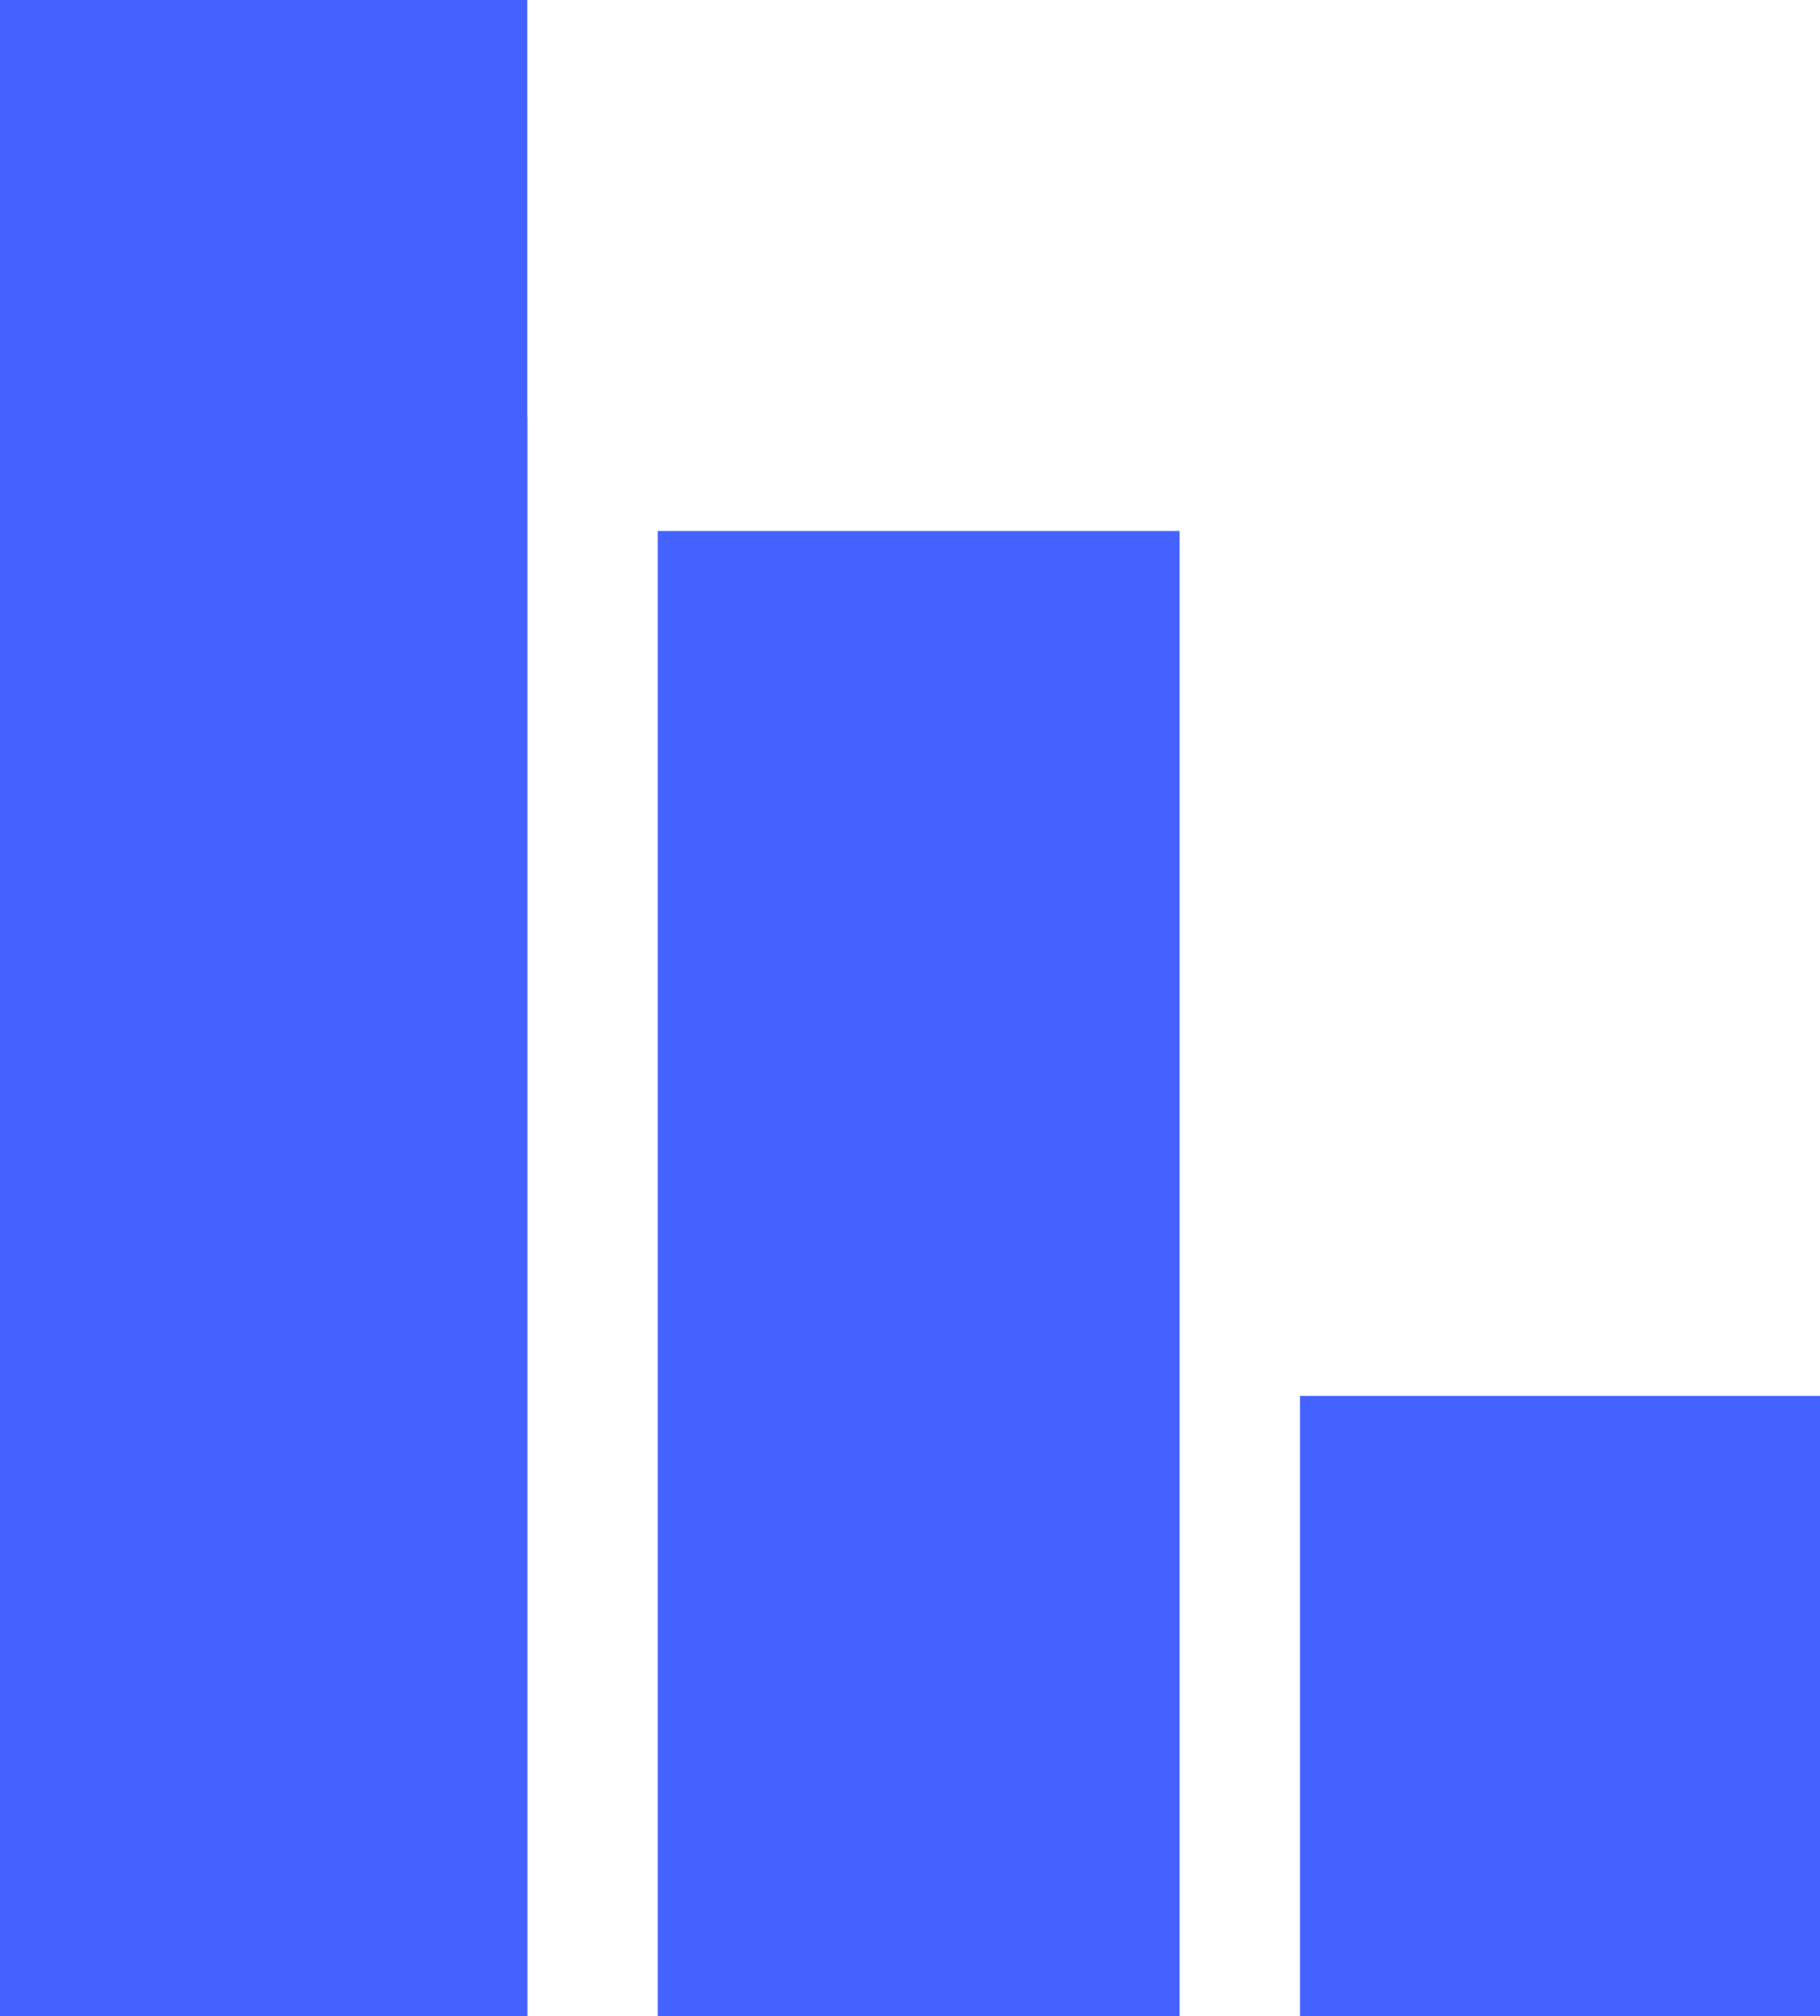
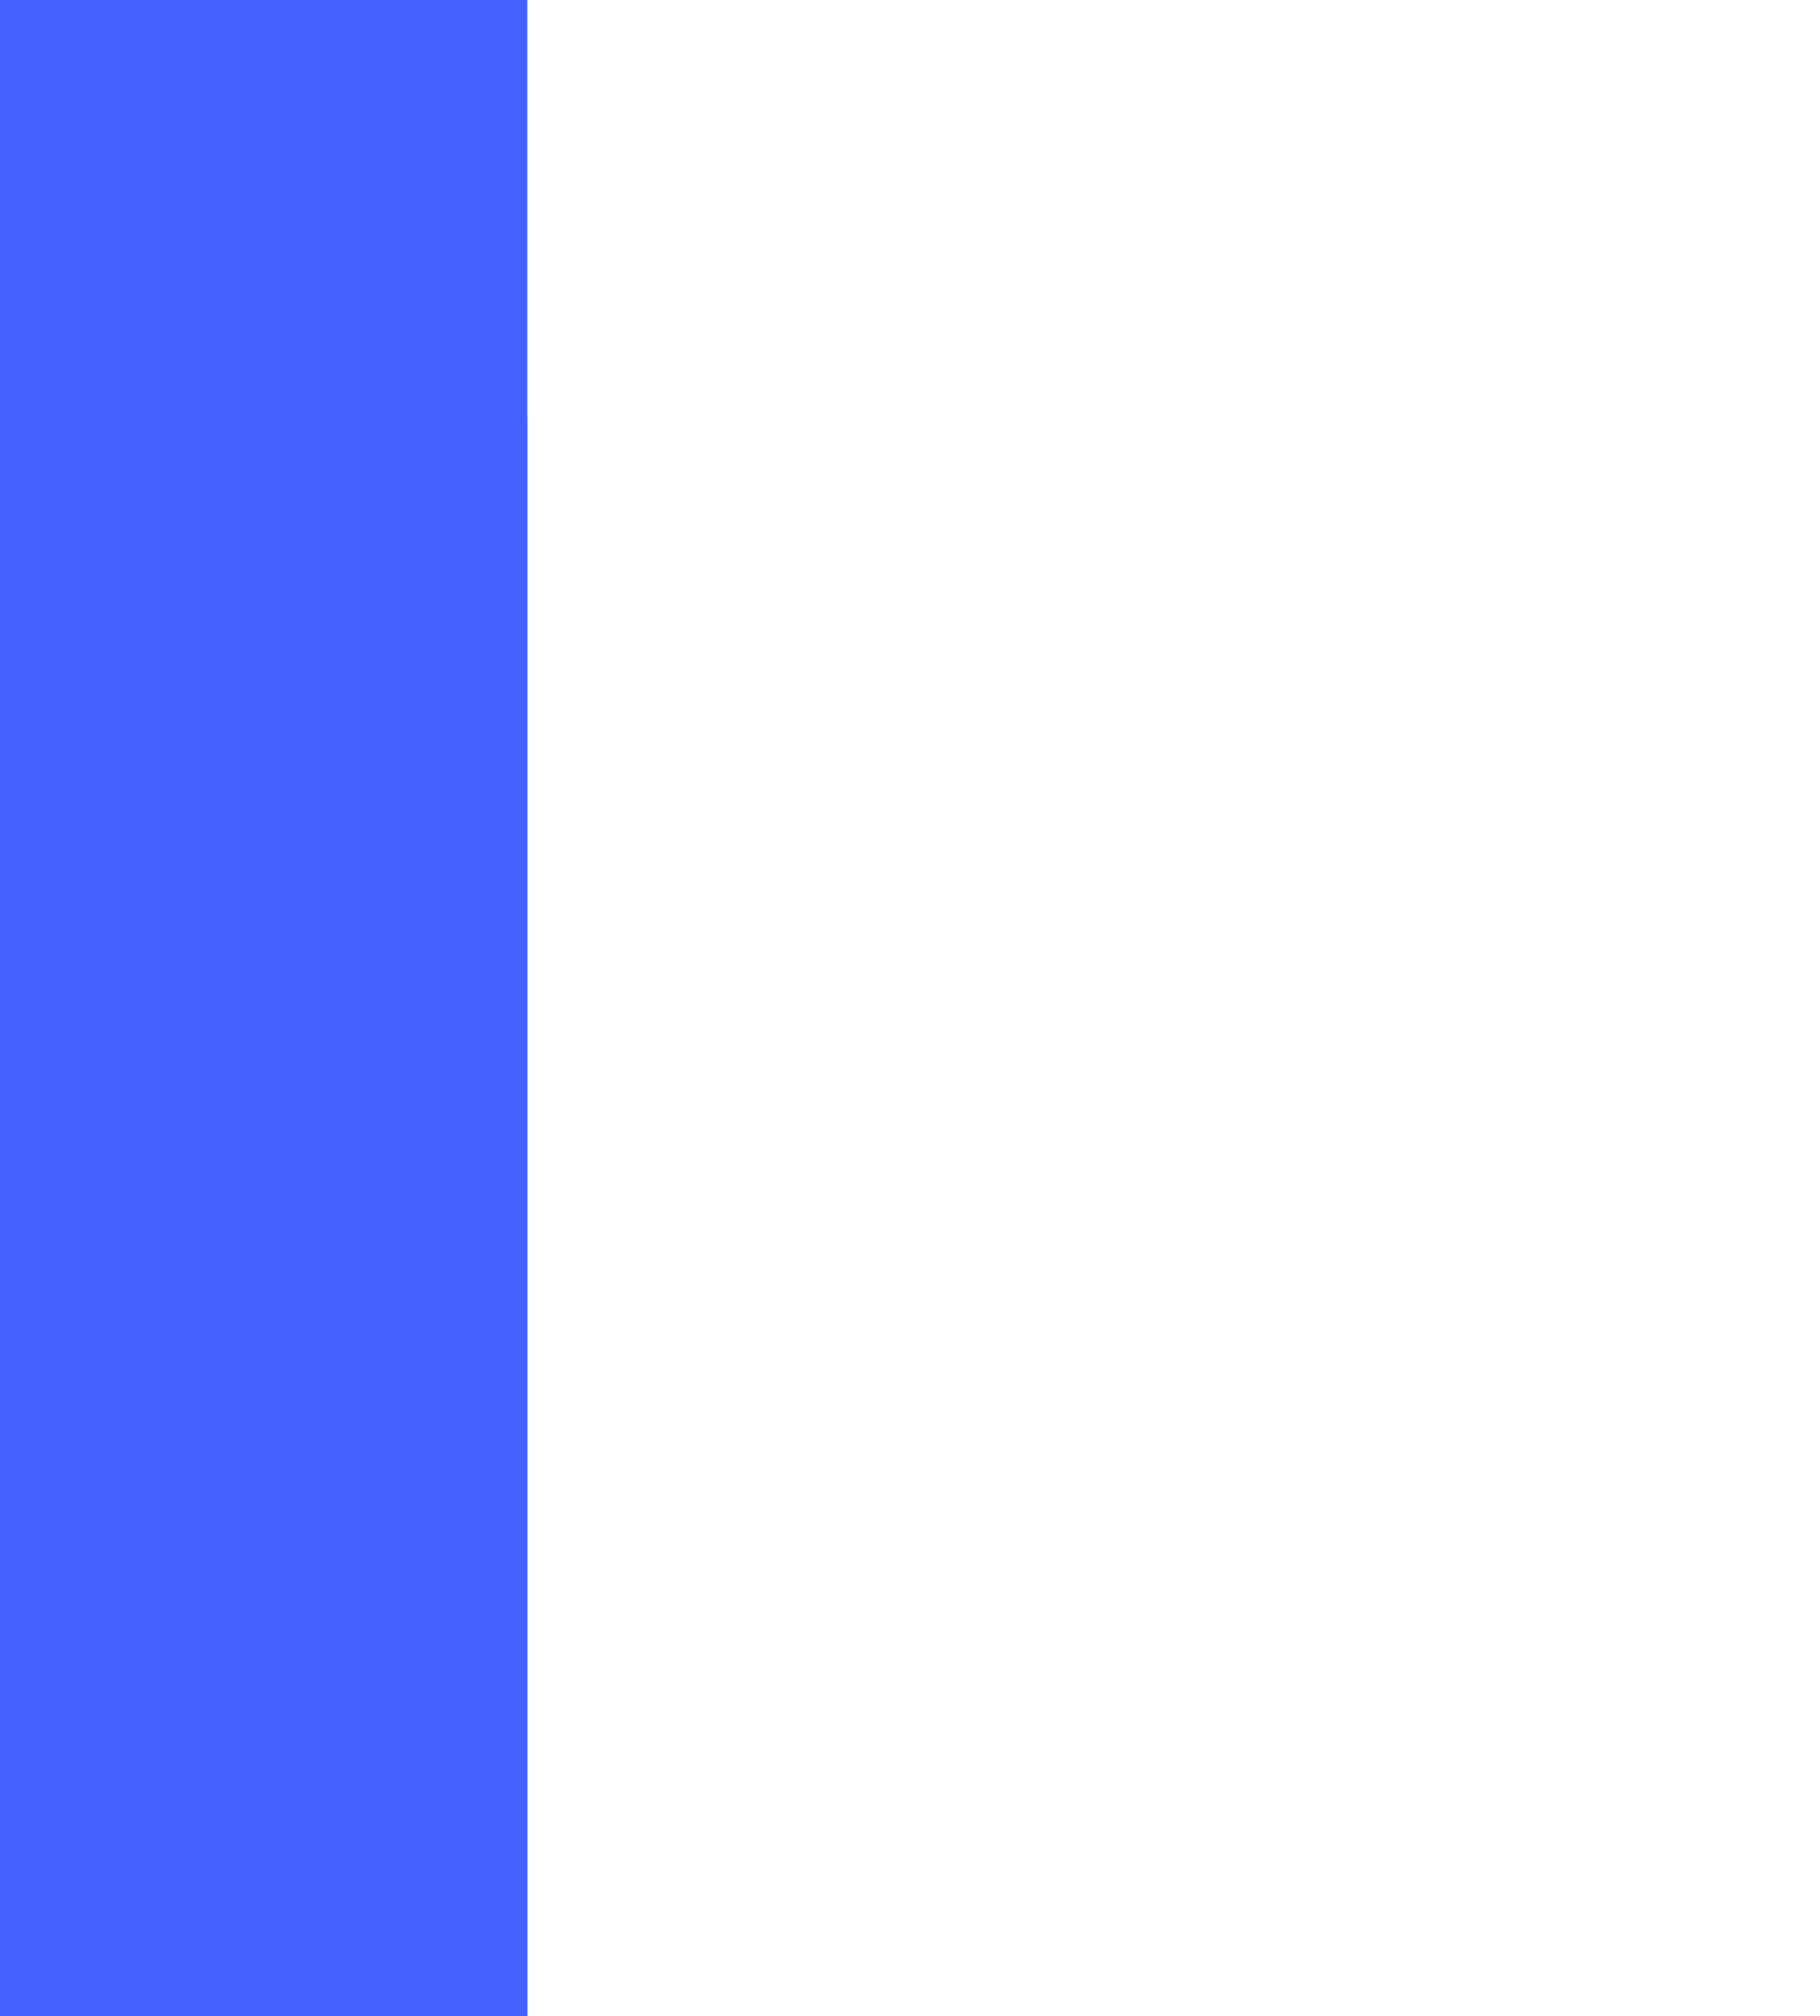
<svg xmlns="http://www.w3.org/2000/svg" id="Layer_1" data-name="Layer 1" viewBox="0 0 19.95 22.1">
  <defs>
    <style>.cls-1{fill:#4362ff;}</style>
  </defs>
  <path class="cls-1" d="M5.72,4.57V22.1h.06V4.57Z" />
-   <rect class="cls-1" x="14.25" y="15.3" width="5.7" height="6.8" />
  <rect class="cls-1" width="5.78" height="22.1" />
-   <rect class="cls-1" x="7.21" y="5.82" width="5.72" height="16.28" />
</svg>